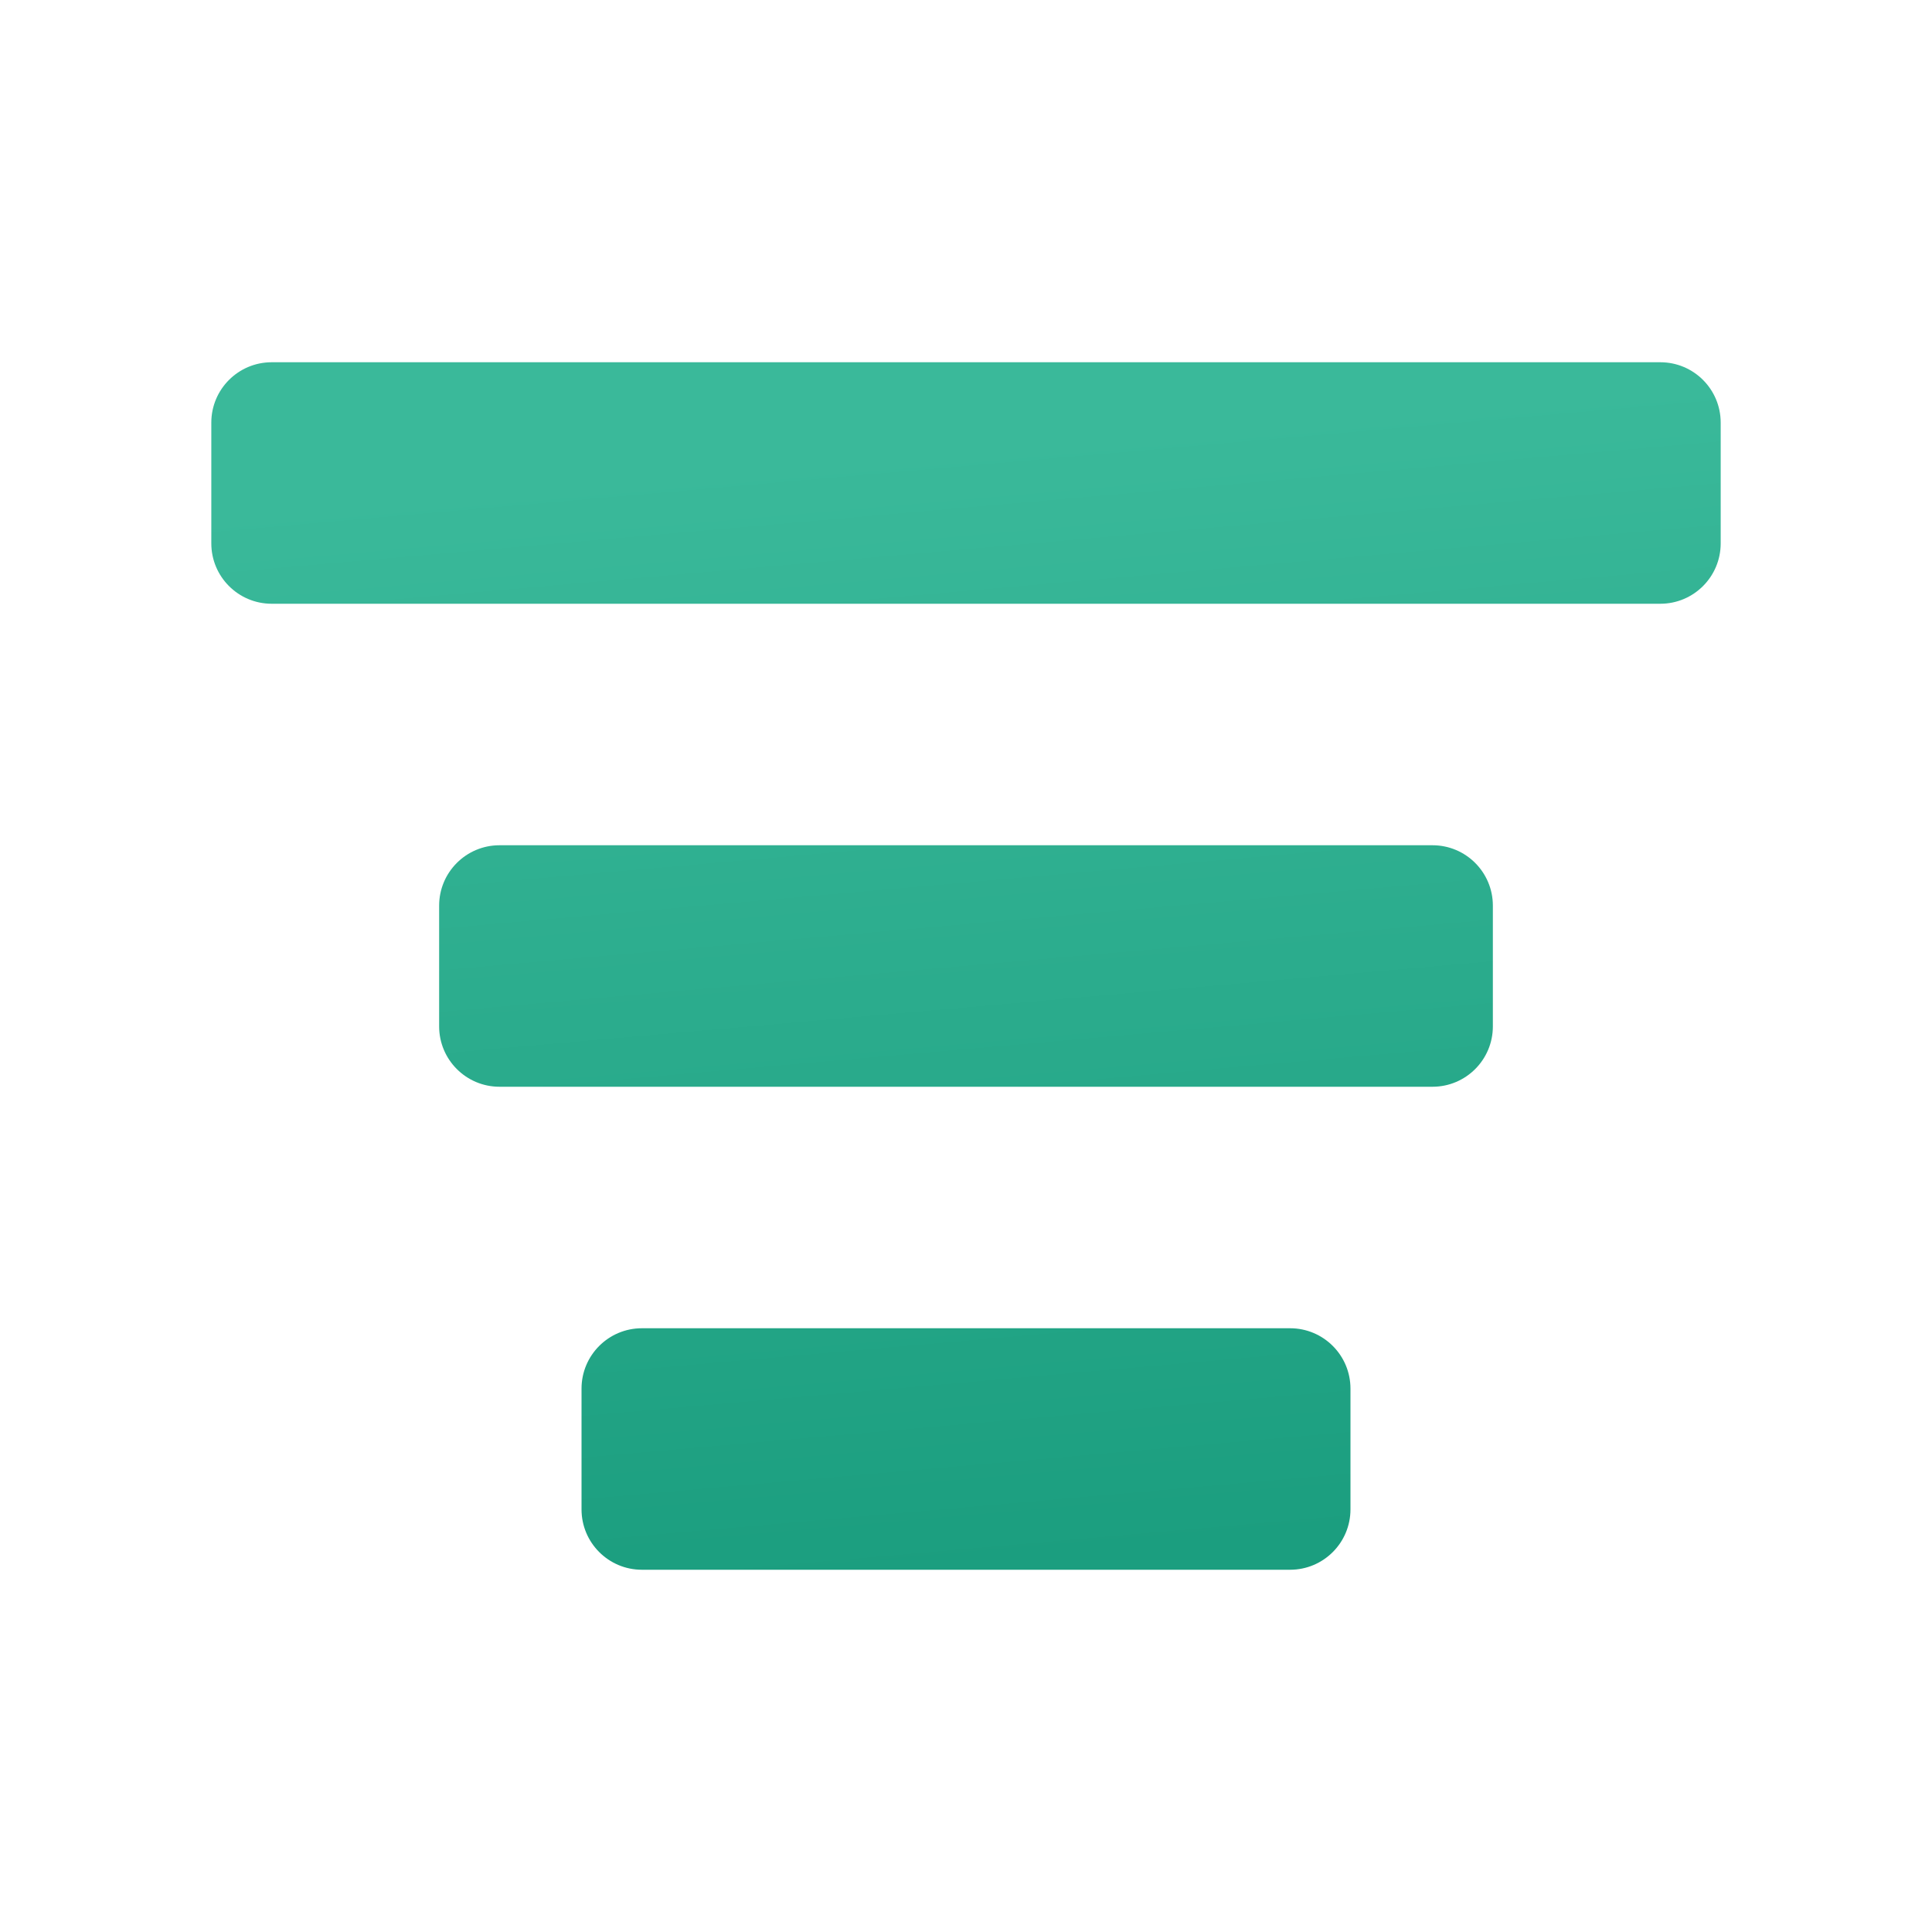
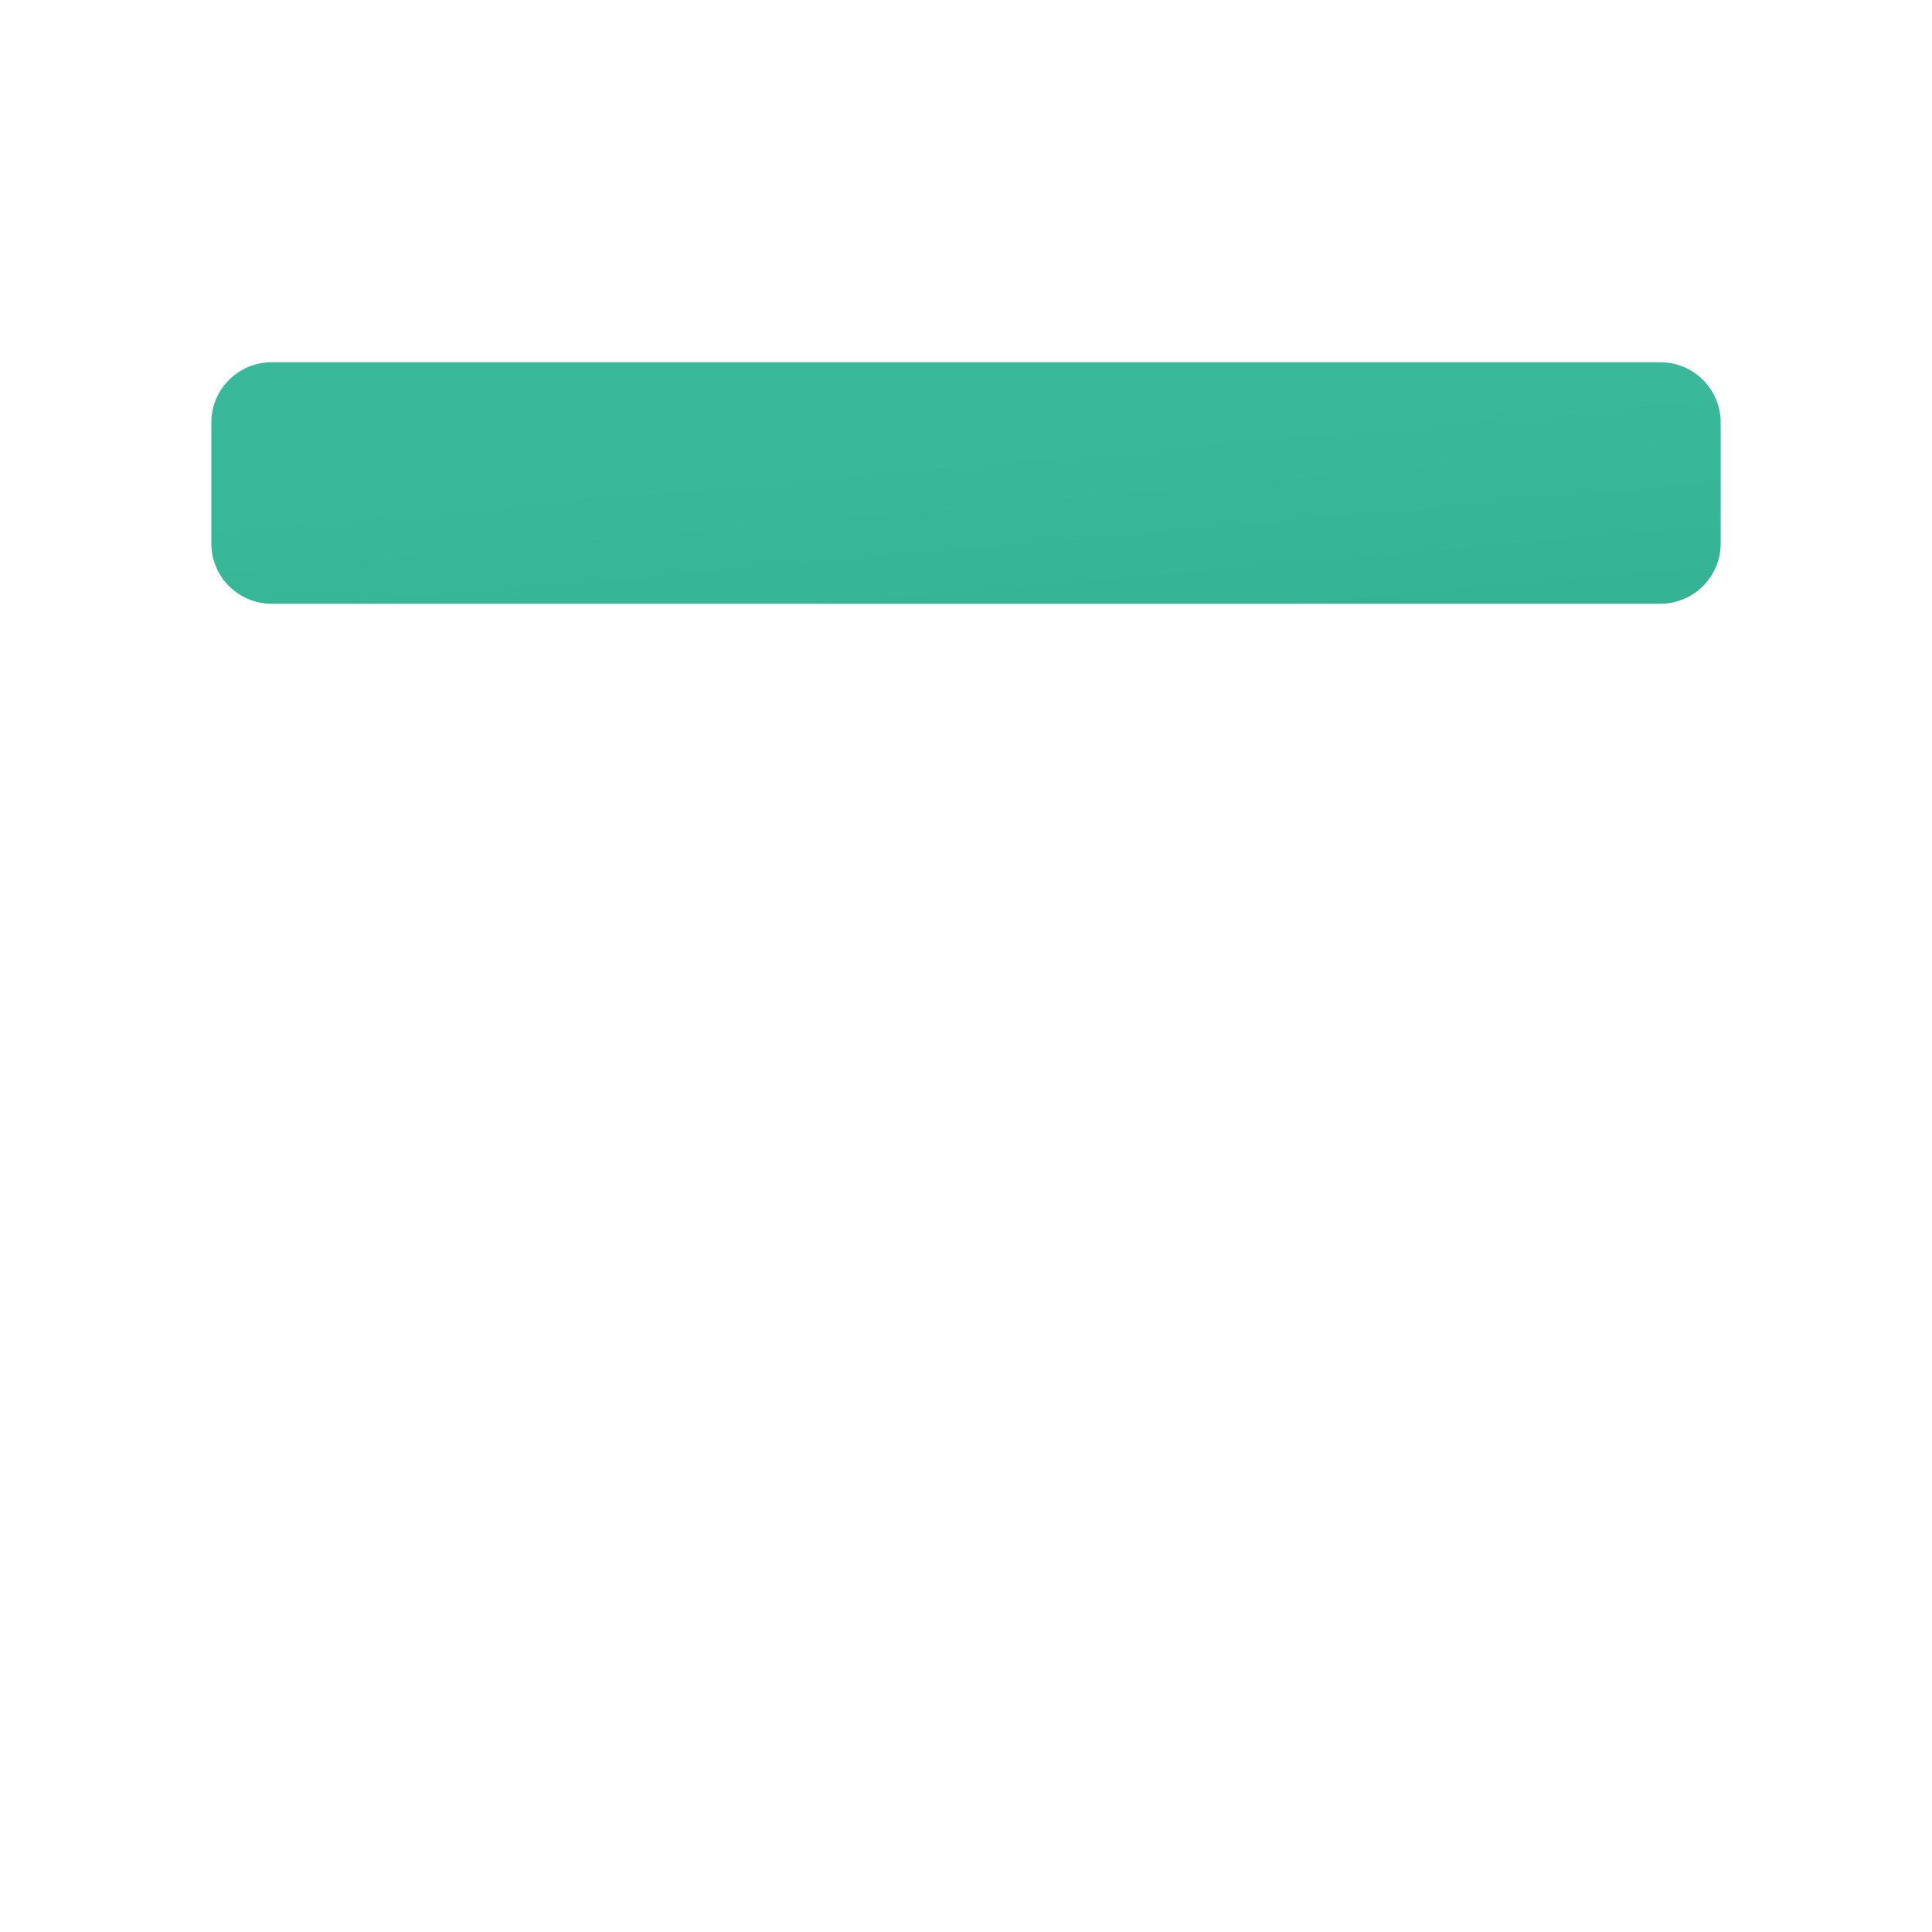
<svg xmlns="http://www.w3.org/2000/svg" width="64" height="64" viewBox="0 0 64 64" fill="none">
  <path d="M7 14C7 12.895 7.895 12 9 12H55C56.105 12 57 12.895 57 14V18C57 19.105 56.105 20 55 20H9C7.895 20 7 19.105 7 18V14Z" fill="url(#paint0_linear_604_2748)" />
-   <path d="M14.547 30C14.547 28.895 15.443 28 16.547 28H47.453C48.558 28 49.453 28.895 49.453 30V34C49.453 35.105 48.558 36 47.453 36H16.547C15.443 36 14.547 35.105 14.547 34V30Z" fill="url(#paint1_linear_604_2748)" />
-   <path d="M19.264 46C19.264 44.895 20.159 44 21.264 44H42.736C43.84 44 44.736 44.895 44.736 46V50C44.736 51.105 43.84 52 42.736 52H21.264C20.159 52 19.264 51.105 19.264 50V46Z" fill="url(#paint2_linear_604_2748)" />
  <defs>
    <linearGradient id="paint0_linear_604_2748" x1="31.375" y1="14.798" x2="34.62" y2="51.77" gradientUnits="userSpaceOnUse">
      <stop stop-color="#3AB99A" />
      <stop offset="1" stop-color="#1B9E7F" />
    </linearGradient>
    <linearGradient id="paint1_linear_604_2748" x1="31.375" y1="14.798" x2="34.62" y2="51.77" gradientUnits="userSpaceOnUse">
      <stop stop-color="#3AB99A" />
      <stop offset="1" stop-color="#1B9E7F" />
    </linearGradient>
    <linearGradient id="paint2_linear_604_2748" x1="31.375" y1="14.798" x2="34.62" y2="51.77" gradientUnits="userSpaceOnUse">
      <stop stop-color="#3AB99A" />
      <stop offset="1" stop-color="#1B9E7F" />
    </linearGradient>
  </defs>
</svg>